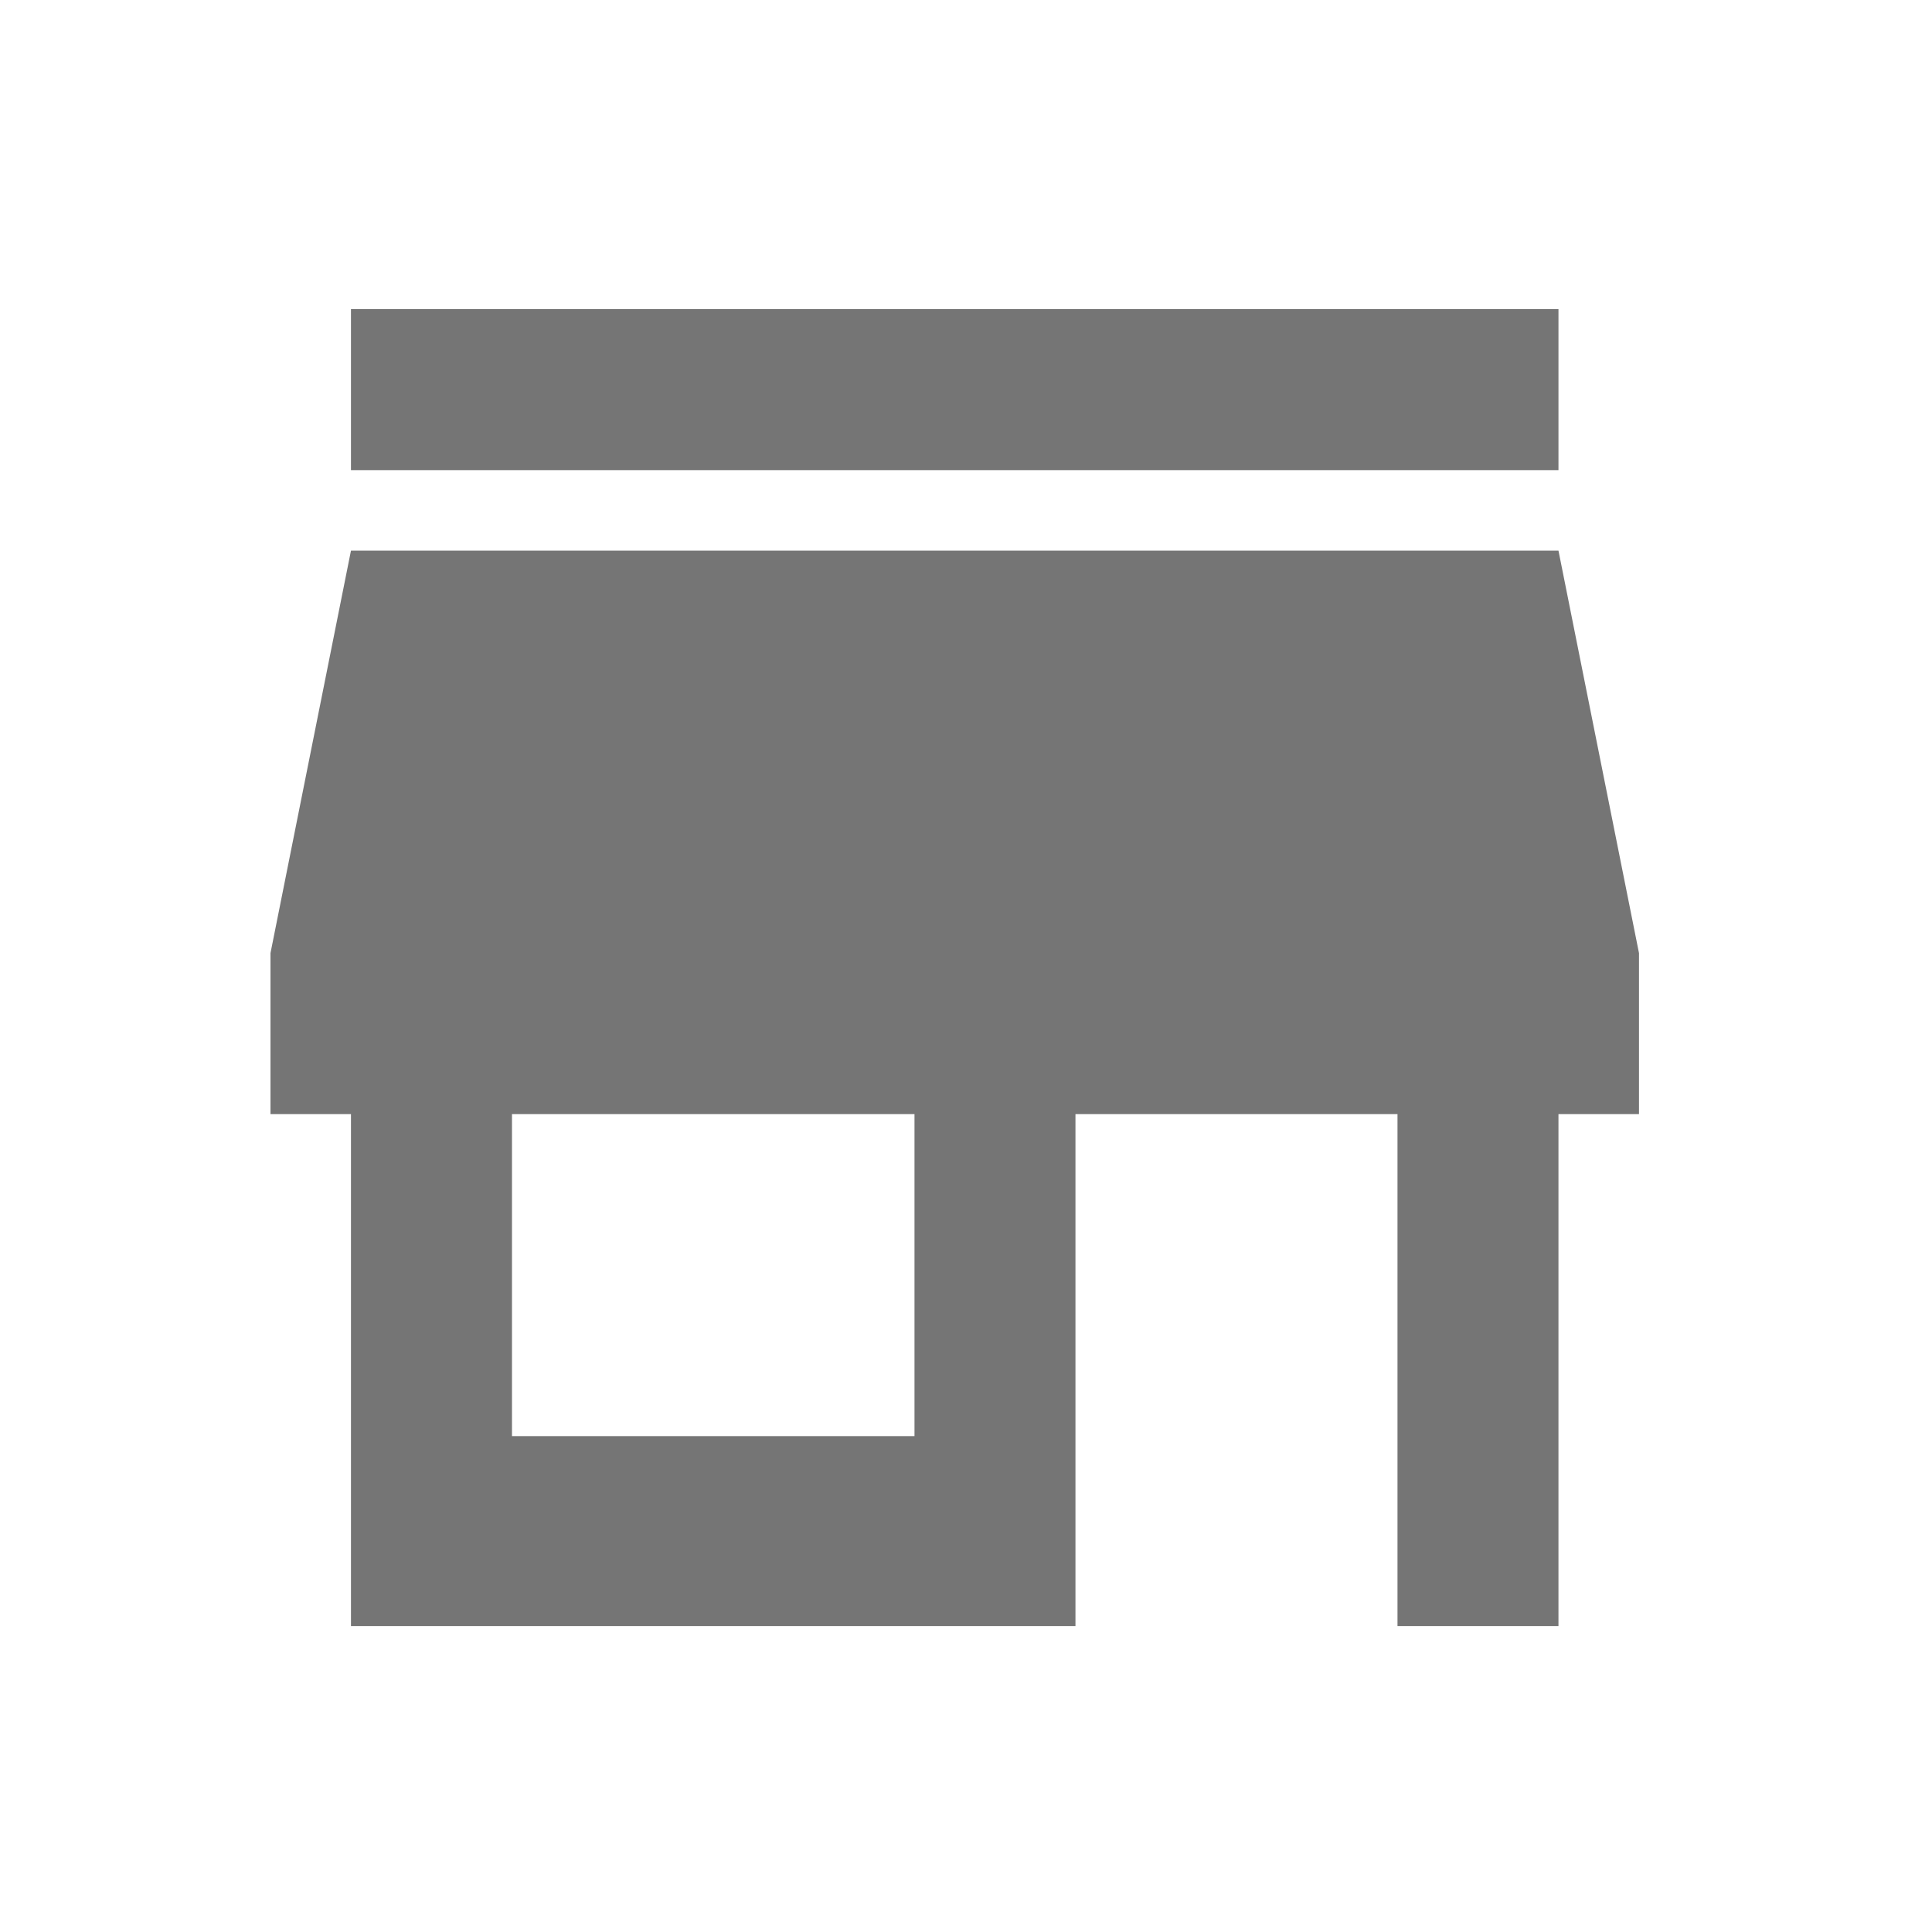
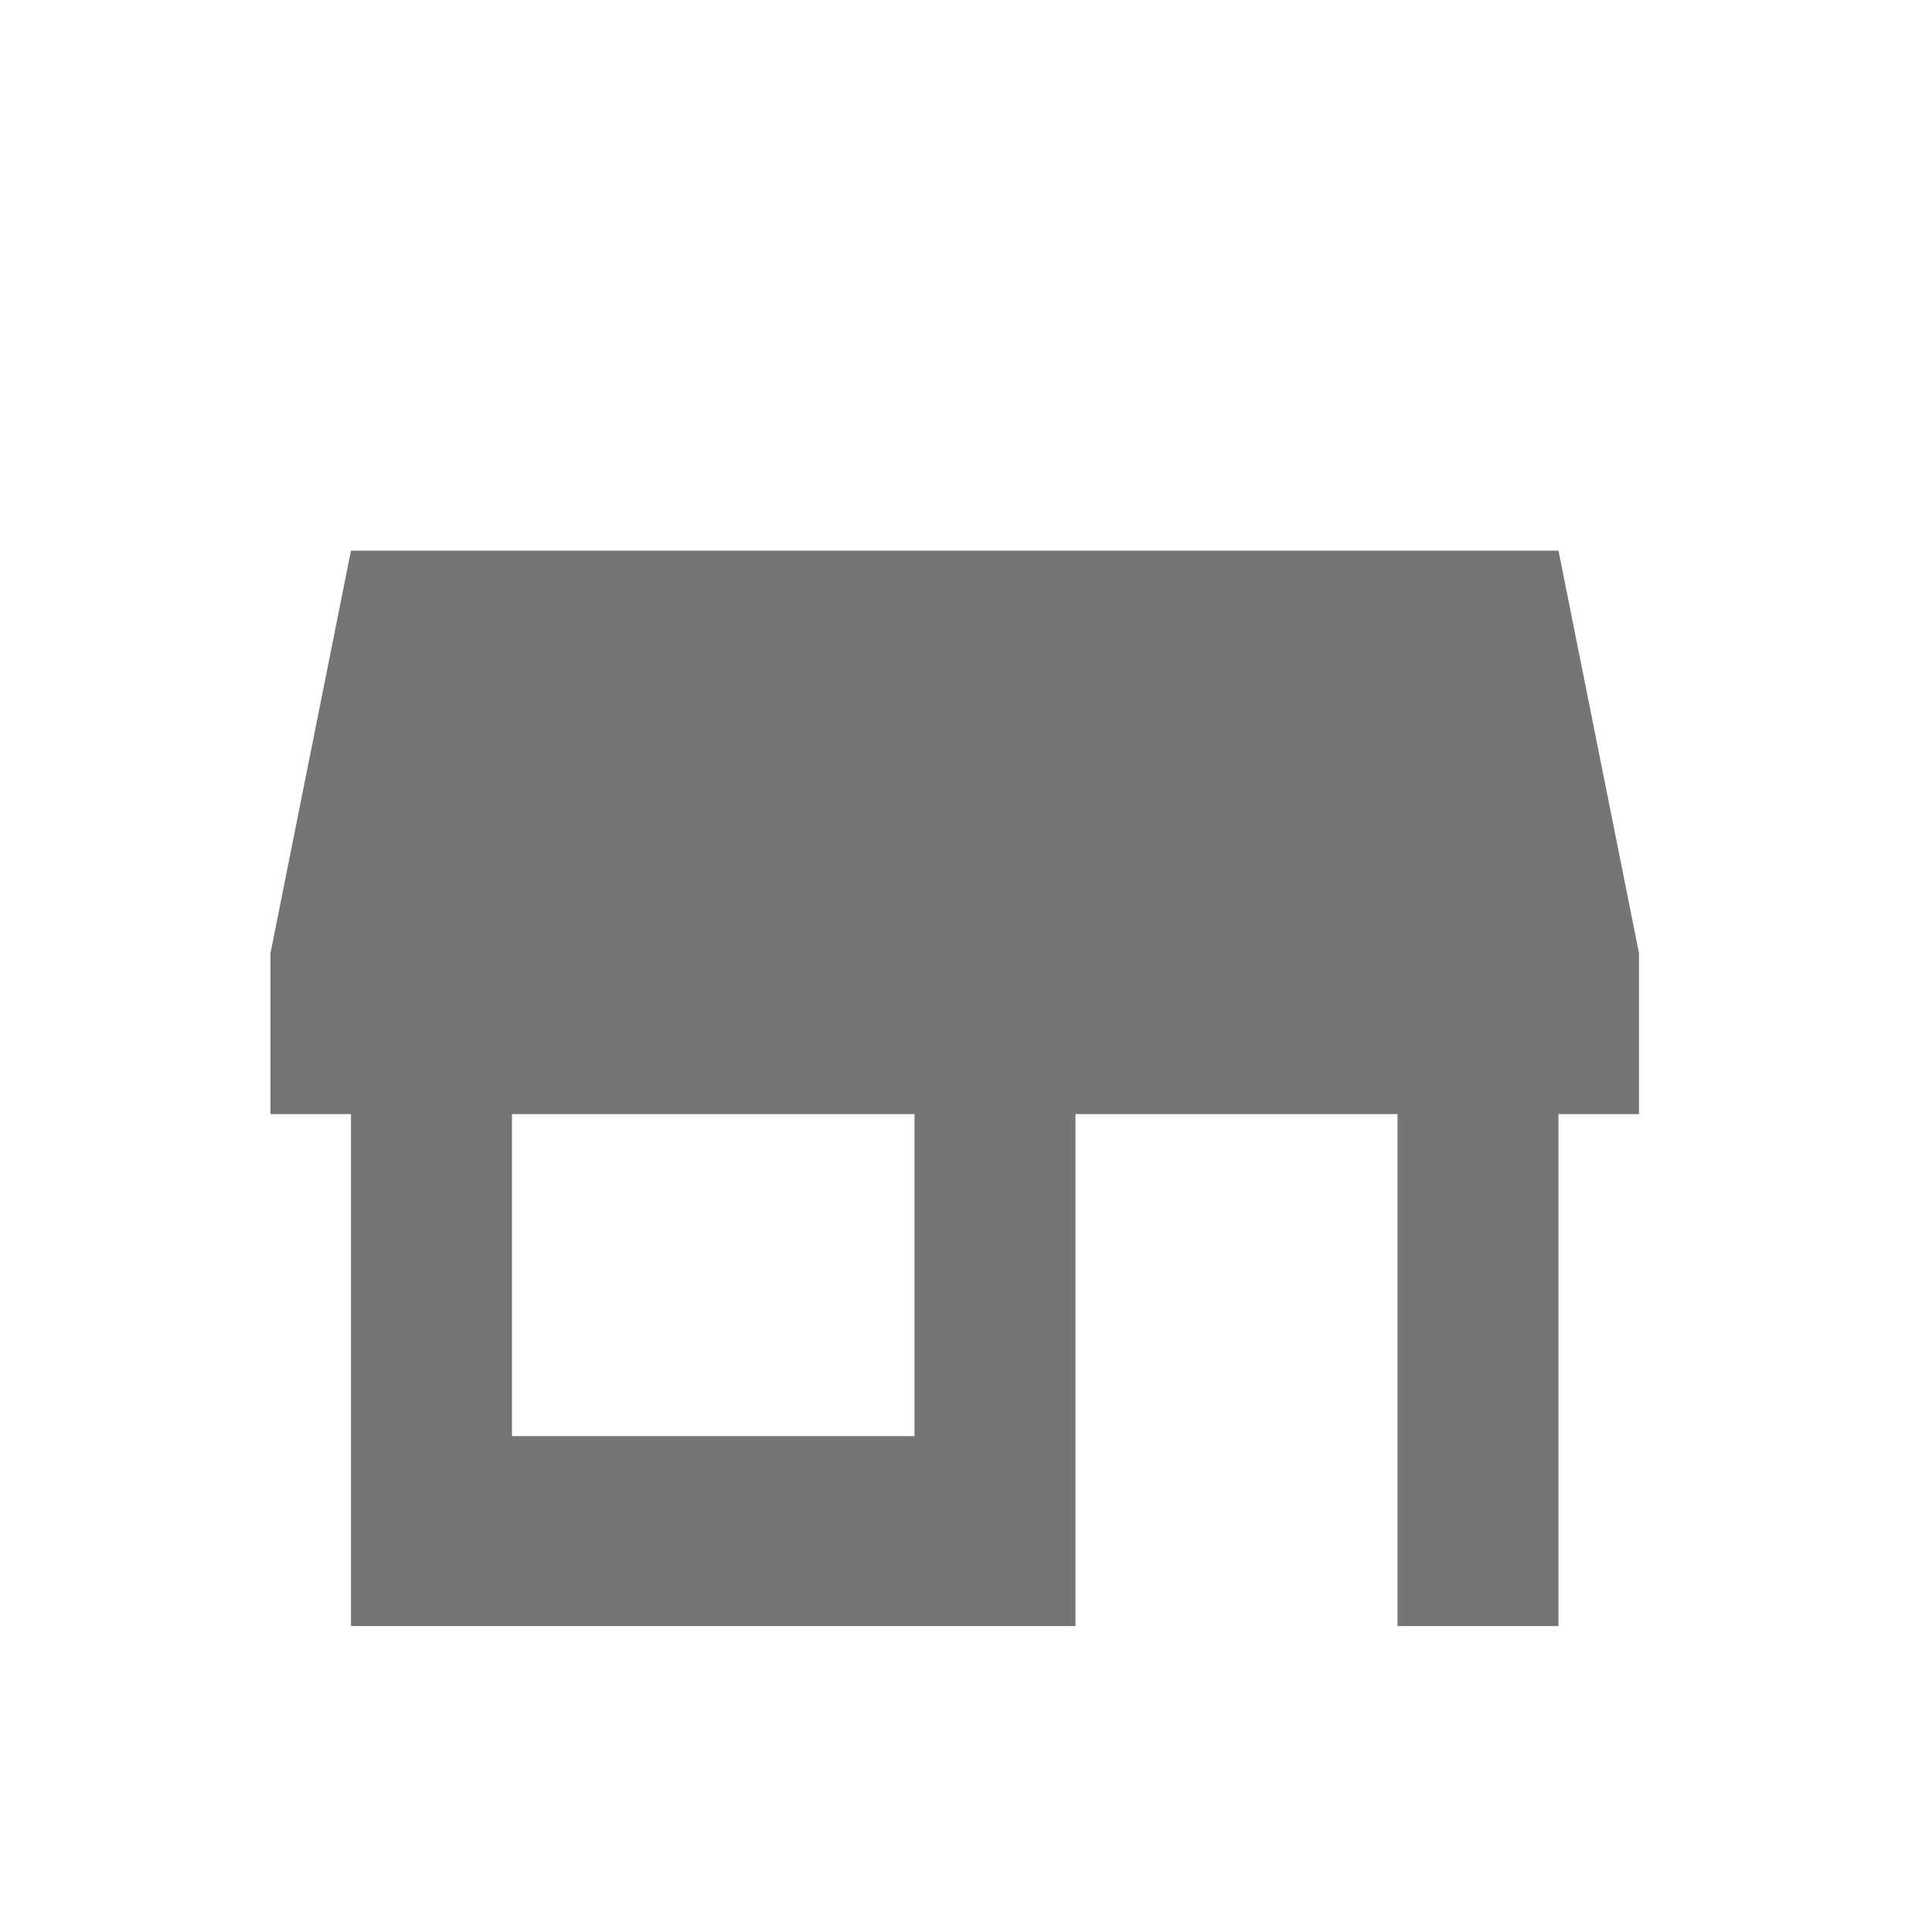
<svg xmlns="http://www.w3.org/2000/svg" width="50" height="50" viewBox="0 0 50 50" fill="none">
-   <path d="M40.333 8H9.083V12.167H40.333V8Z" fill="black" fill-opacity="0.54" />
  <path d="M36.167 42.083H40.333V28.833H42.417V24.667L40.333 14.25H9.083L7 24.667V28.833H9.083V42.083H27.833V28.833H36.167V42.083ZM23.667 37.167H13.25V28.833H23.667V37.167Z" fill="black" fill-opacity="0.54" />
</svg>